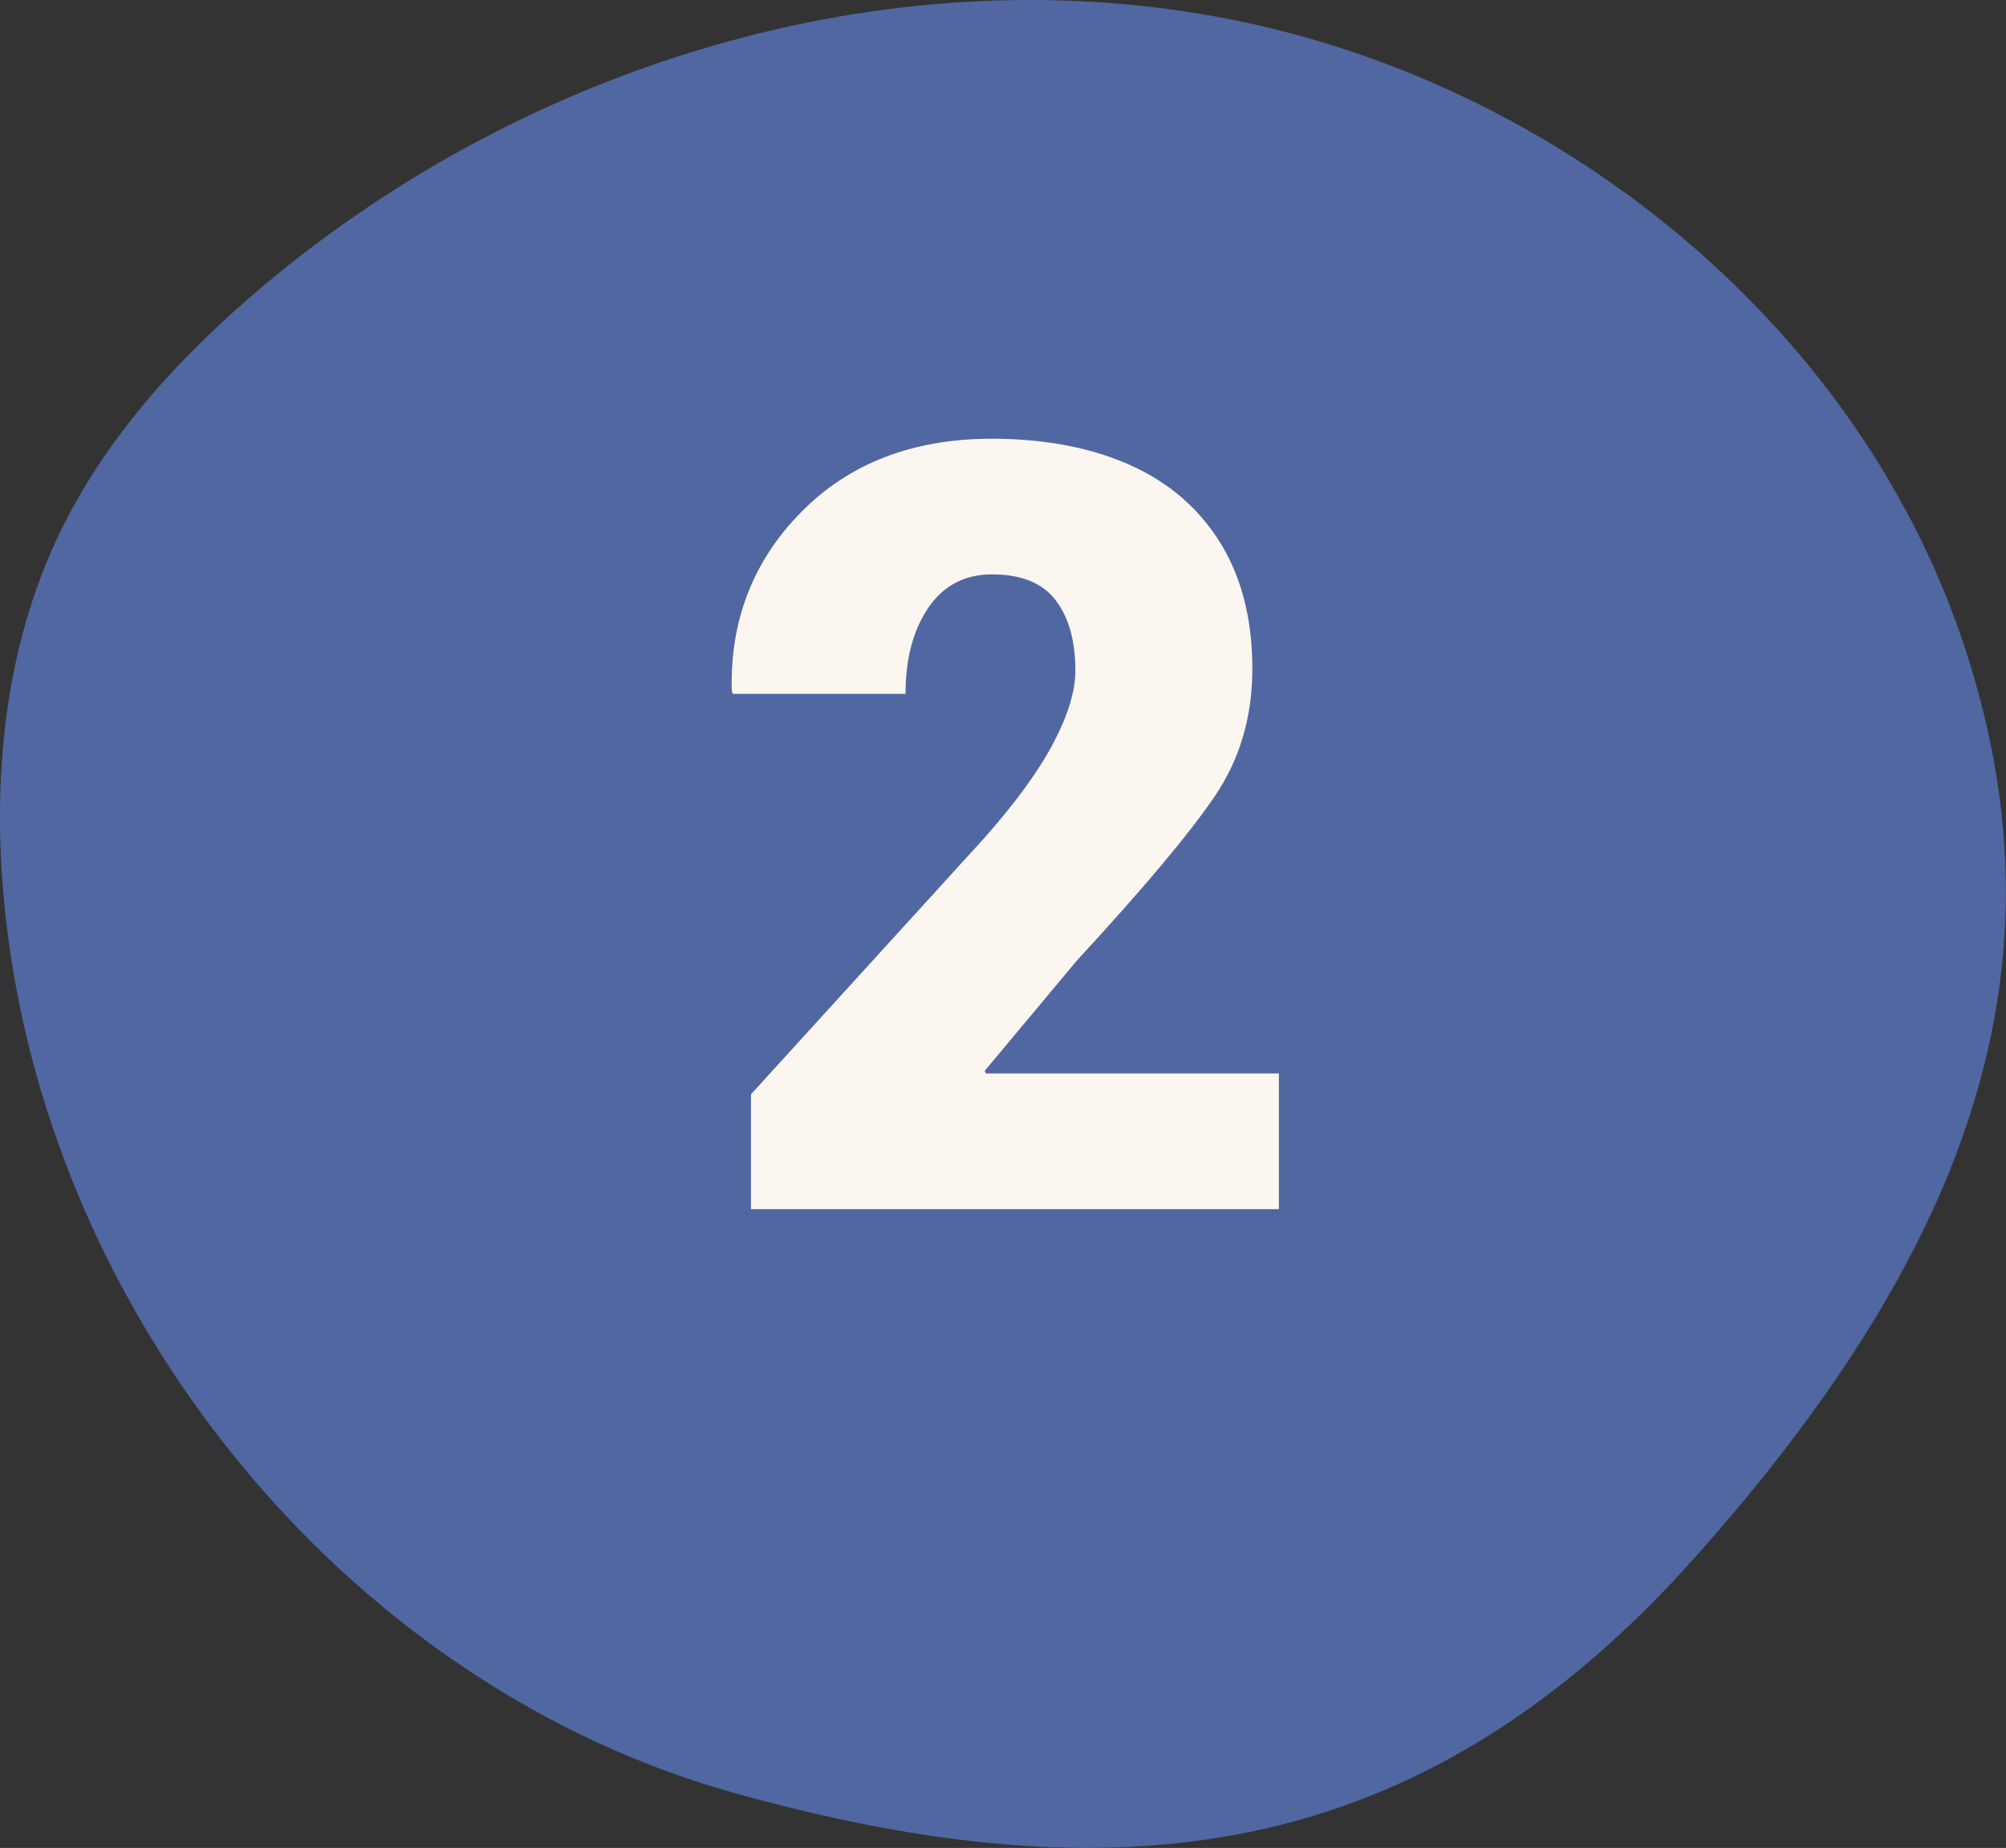
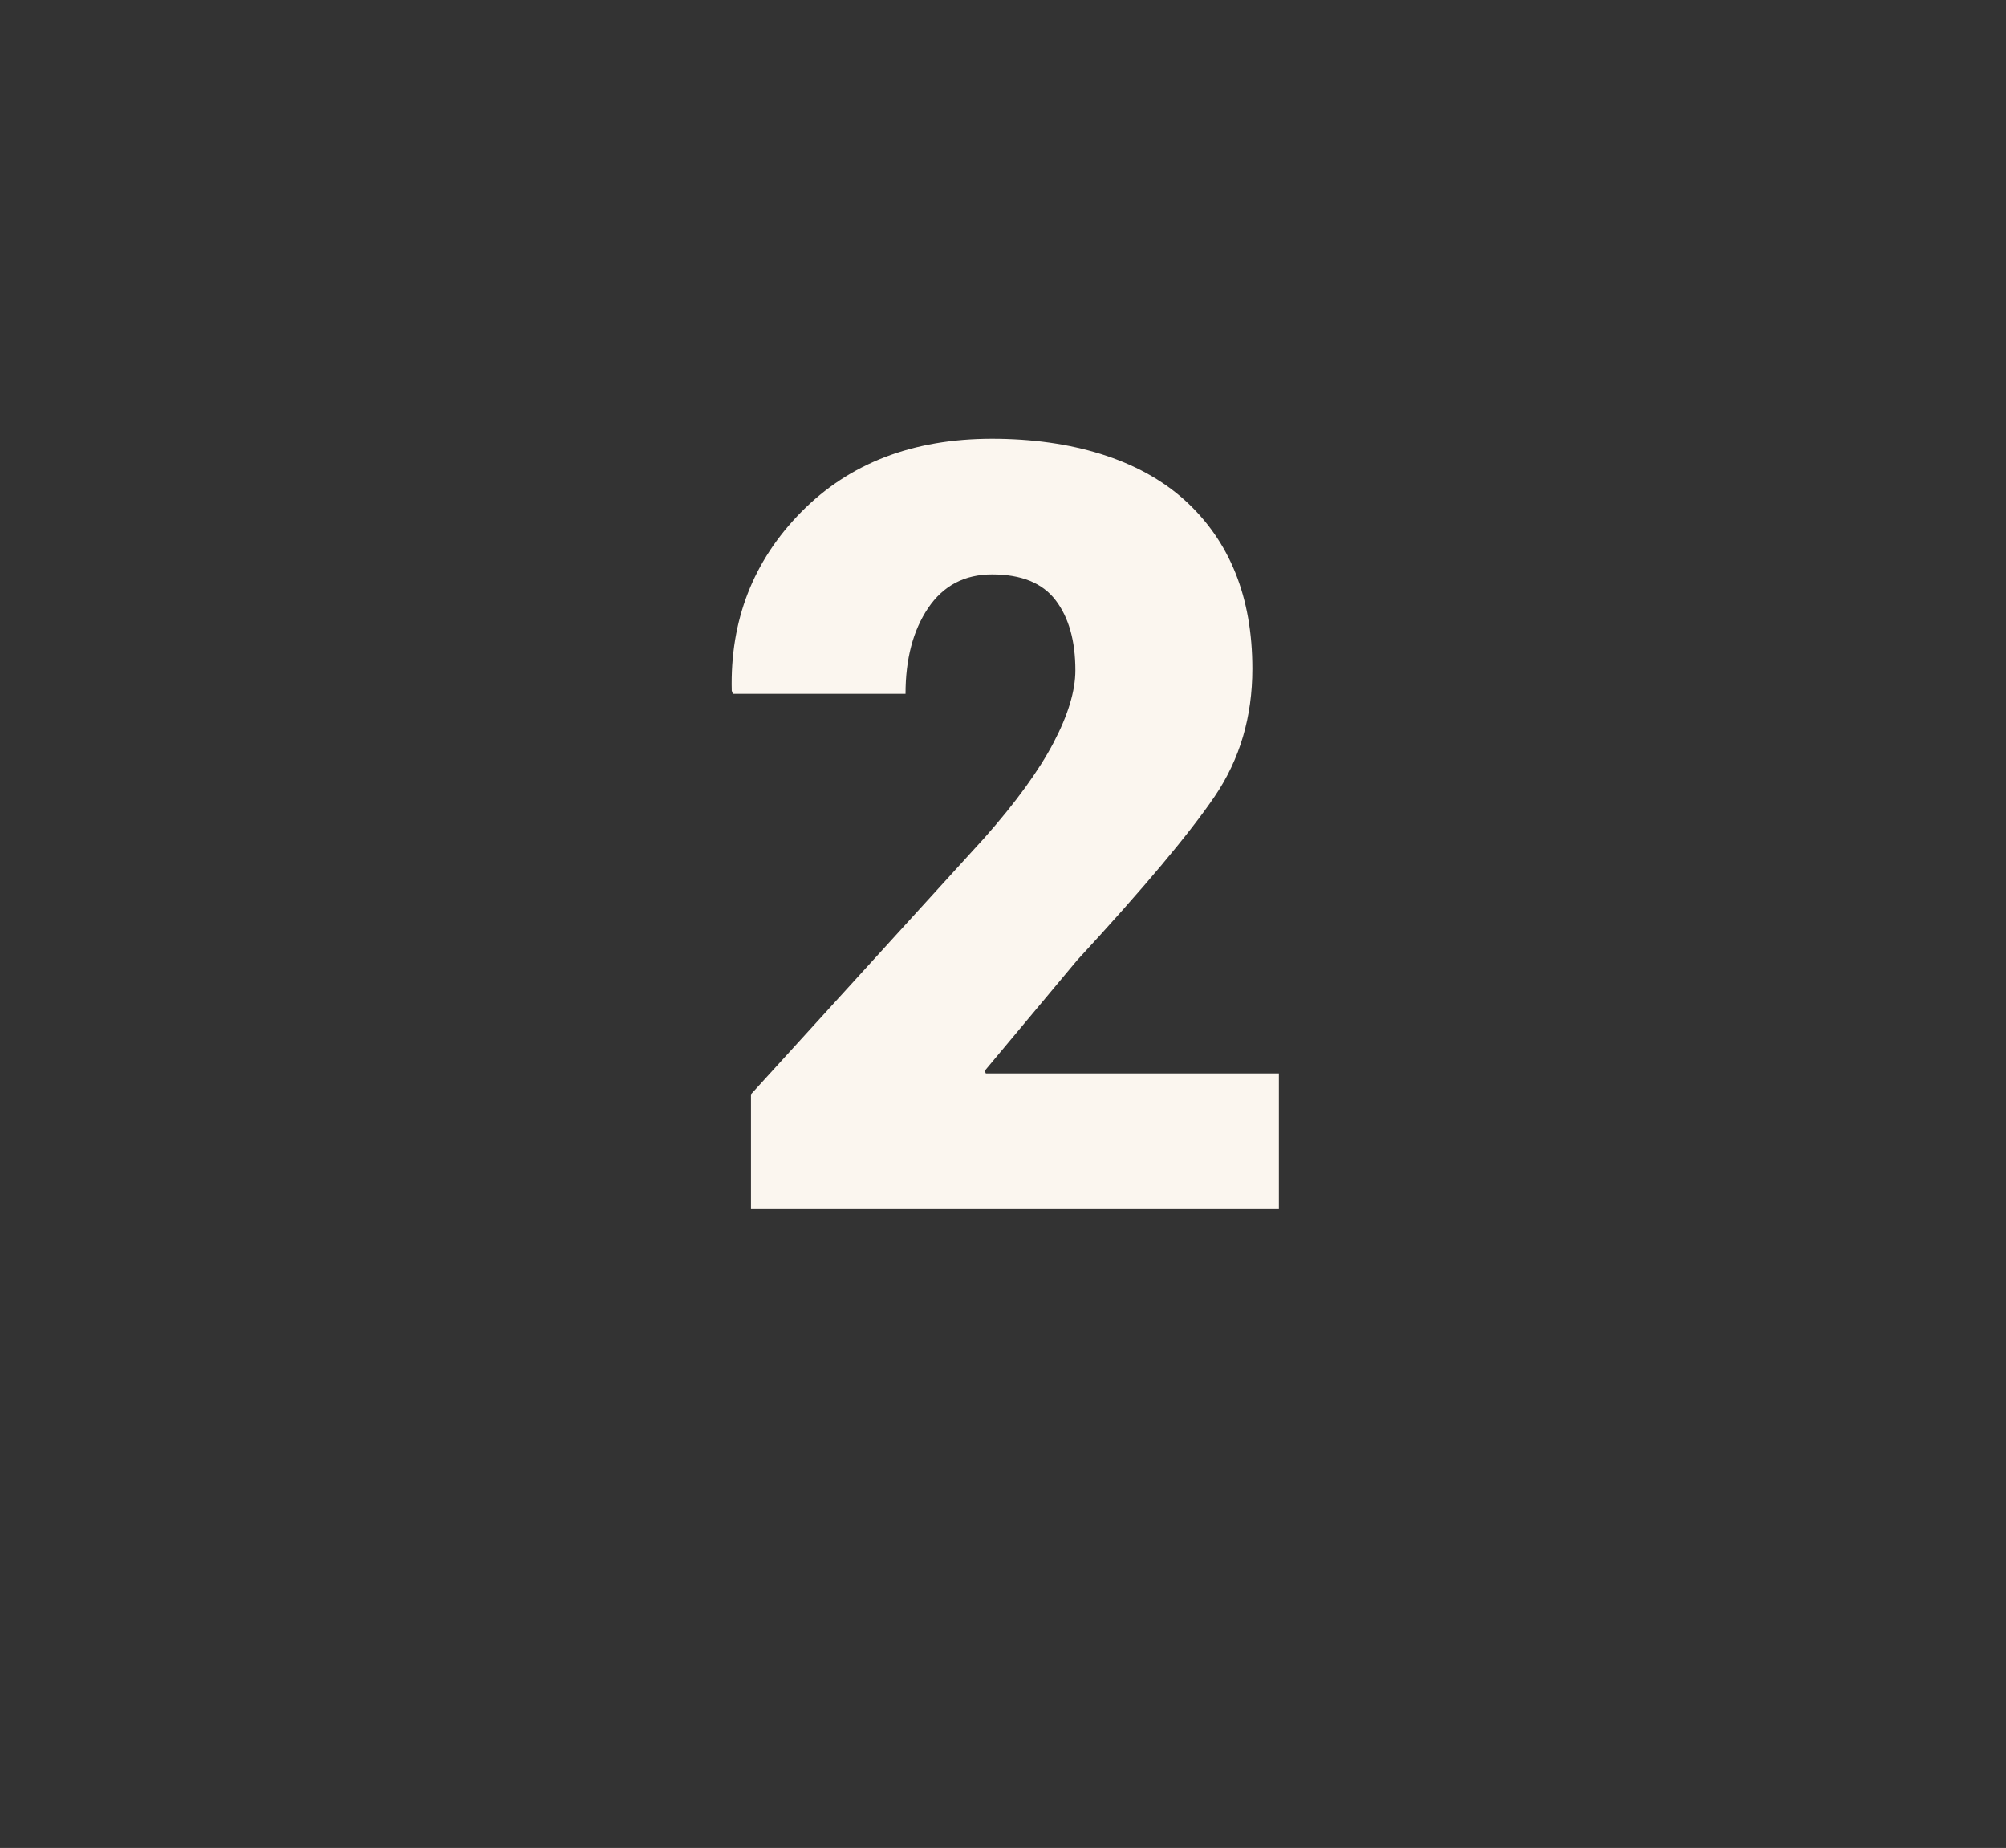
<svg xmlns="http://www.w3.org/2000/svg" id="Calque_2" viewBox="0 0 112.67 103.79">
  <rect x="0" y="0" width="112.67" height="103.79" fill="#333333" stroke="none" />
  <defs>
    <style>.cls-1{fill:#fbf6ef;}.cls-2{fill:#5067a2;}</style>
  </defs>
  <g id="Calque_1-2">
-     <path class="cls-2" d="m95.21,87.46c15.58-17.49,21.13-33.38,15.02-51.47C104.12,17.9,87.13,4.37,68.34.94,49.56-2.49,29.59,3.68,14.94,15.93c-4.76,3.98-9.08,8.67-11.72,14.28C-.1,37.28-.57,45.43.53,53.16c3.09,21.84,19.43,41.58,40.67,47.53,21.25,5.94,38.43,4.26,54.01-13.23Z" />
    <path class="cls-1" d="m71.83,67.91h-29.65v-6.45l13.12-14.41c1.76-1.99,3.05-3.77,3.87-5.33.82-1.56,1.23-2.92,1.23-4.07,0-1.66-.37-2.97-1.11-3.94-.74-.97-1.93-1.45-3.57-1.45-1.54,0-2.74.63-3.59,1.89s-1.27,2.87-1.27,4.82h-9.7l-.06-.18c-.1-3.94,1.2-7.29,3.9-10.03,2.7-2.74,6.27-4.12,10.72-4.12s8.27,1.15,10.81,3.44c2.54,2.3,3.81,5.45,3.81,9.48,0,2.7-.7,5.08-2.11,7.16s-3.98,5.15-7.73,9.21l-5.19,6.21.06.15h16.46v7.62Z" />
  </g>
</svg>